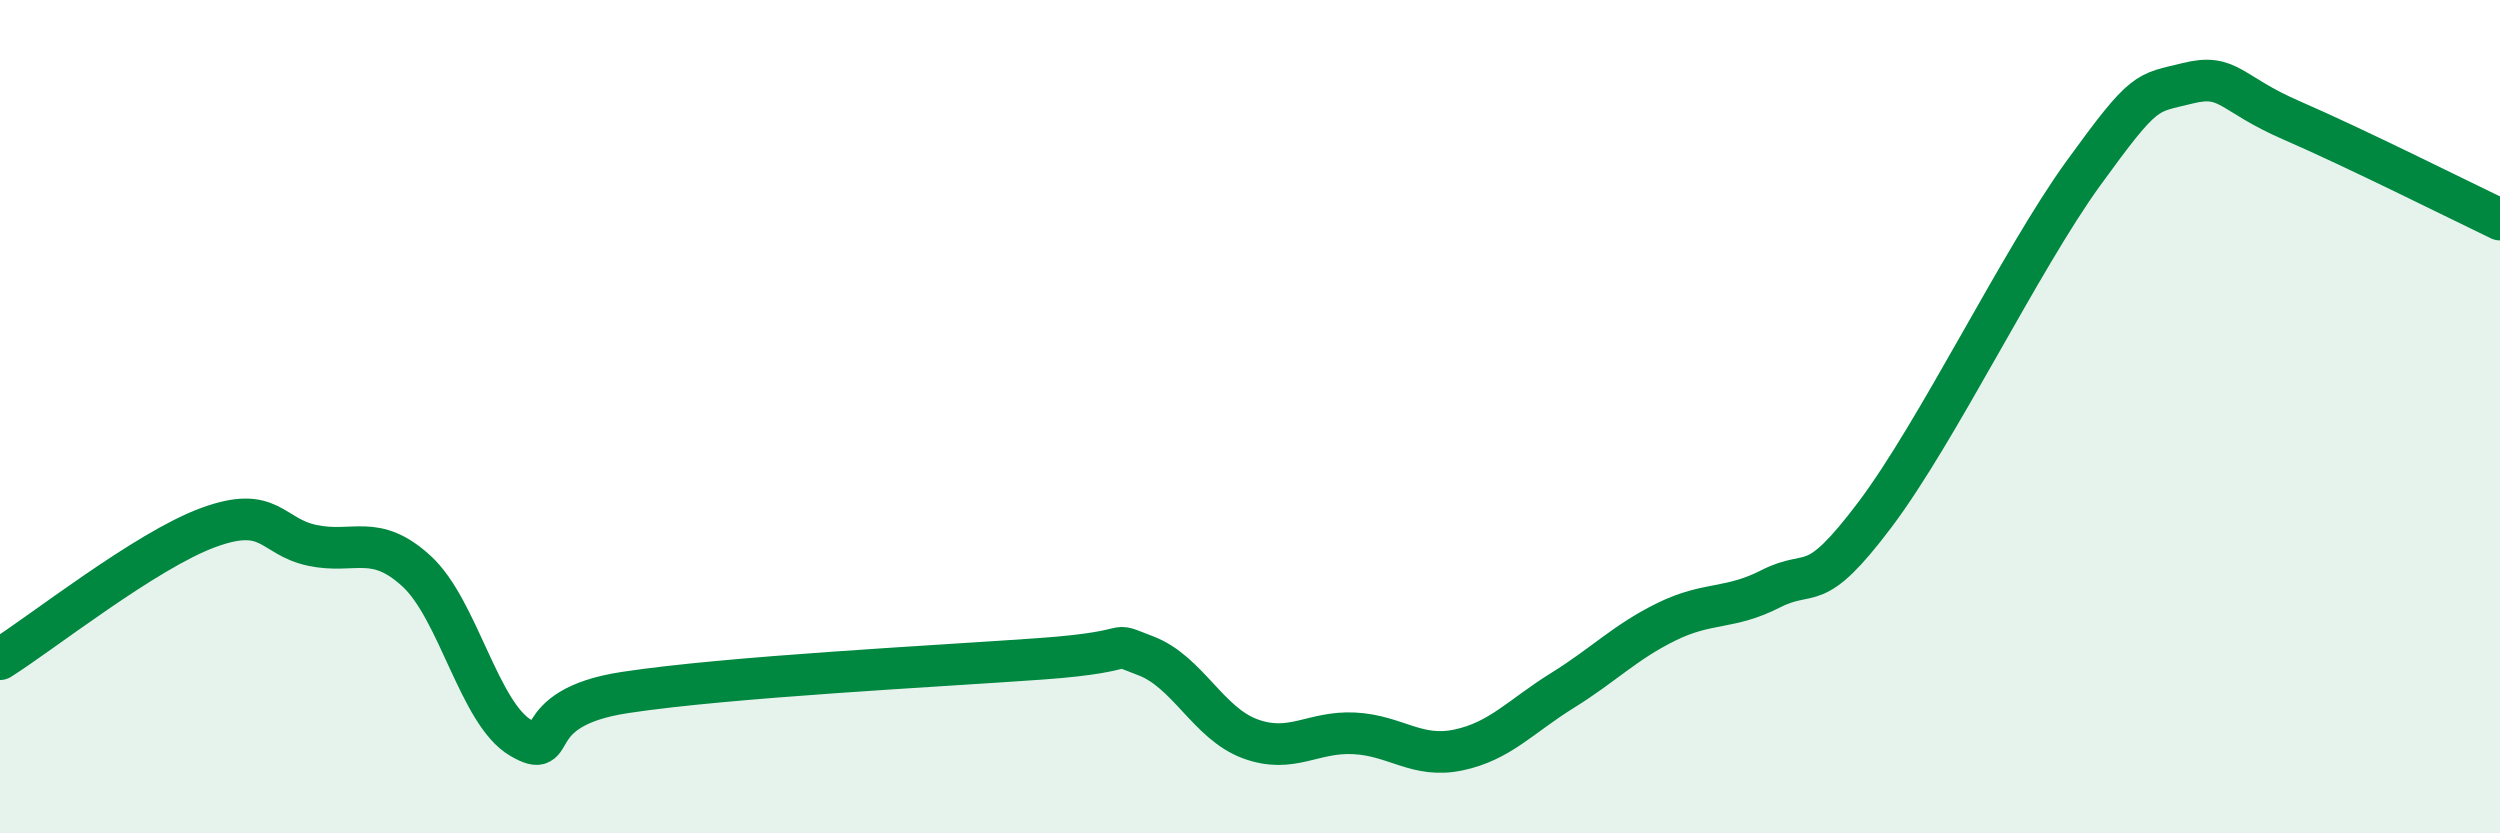
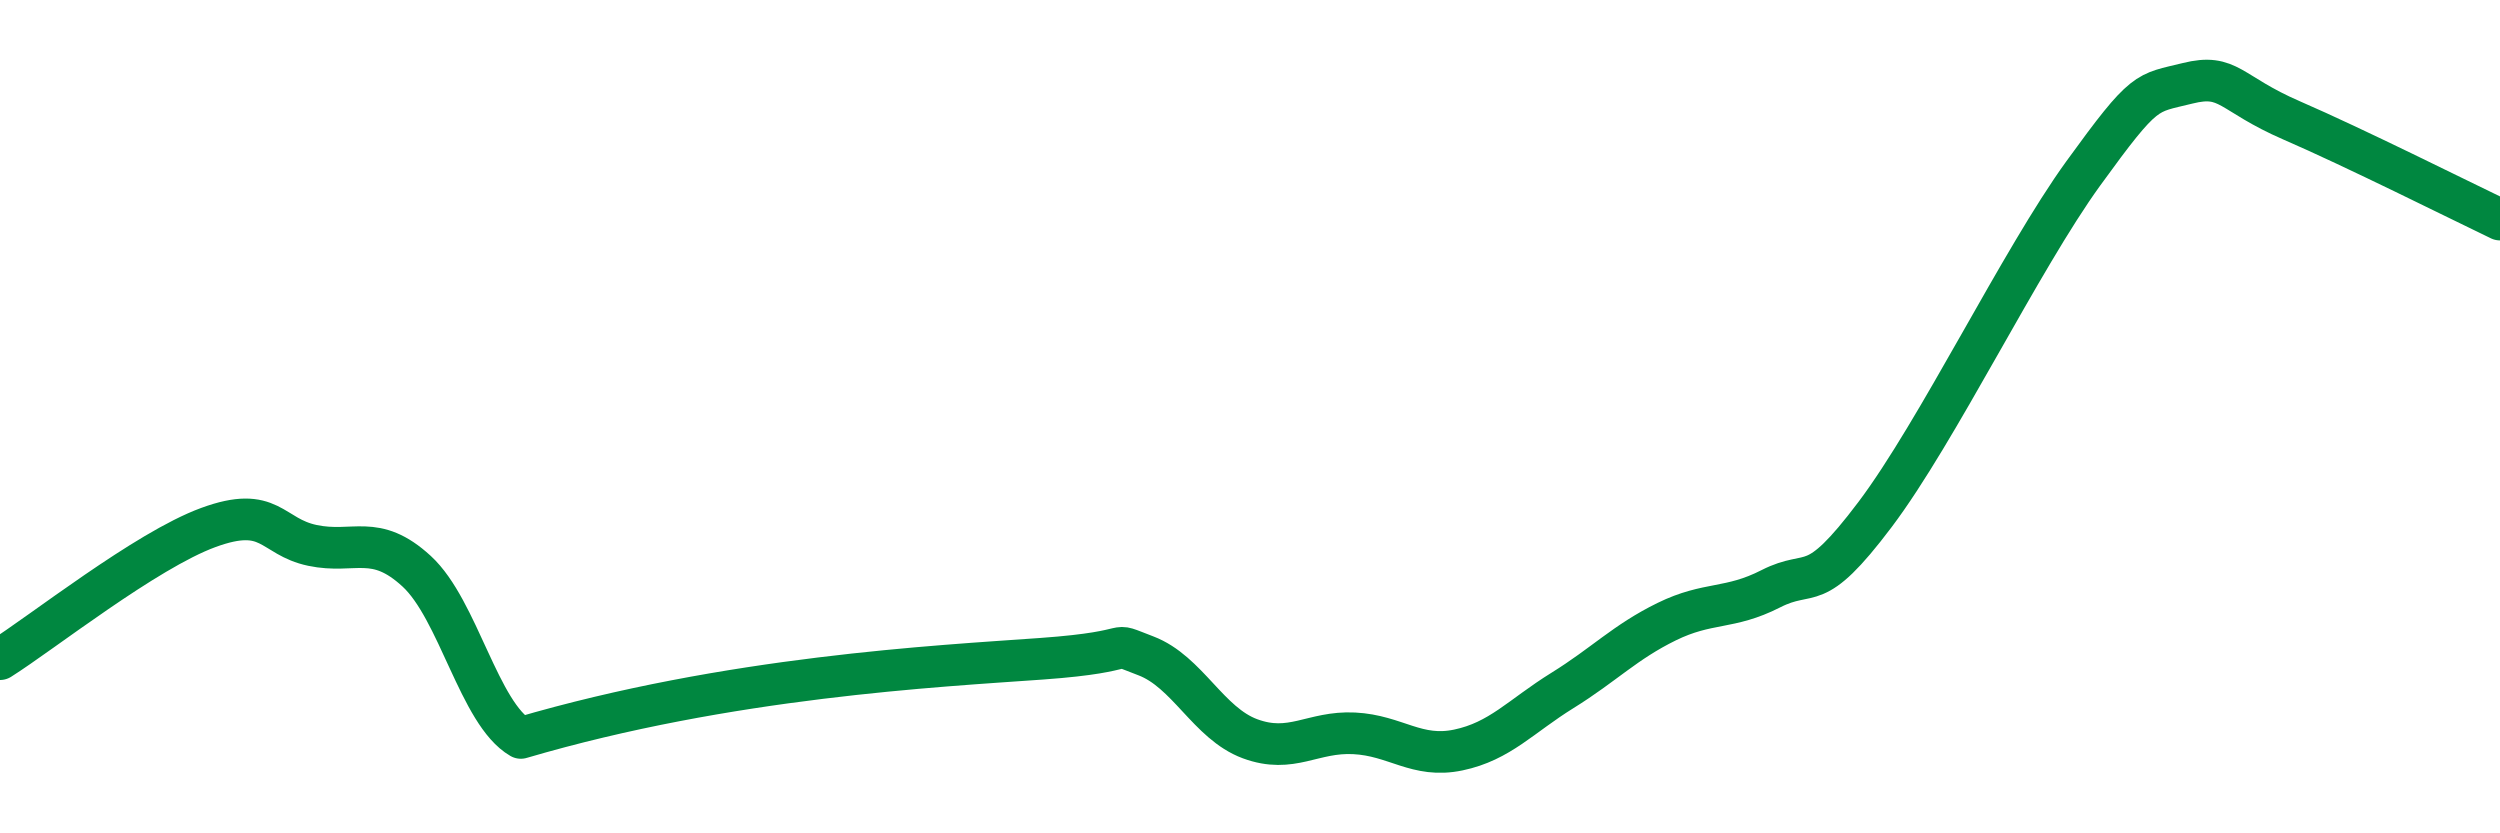
<svg xmlns="http://www.w3.org/2000/svg" width="60" height="20" viewBox="0 0 60 20">
-   <path d="M 0,15.82 C 1,15.19 3.5,13.21 5,12.66 C 6.5,12.11 6.5,12.88 7.5,13.09 C 8.5,13.3 9,12.79 10,13.71 C 11,14.63 11.5,17.13 12.5,17.71 C 13.5,18.29 12.5,17 15,16.62 C 17.5,16.24 22.5,15.99 25,15.81 C 27.5,15.63 26.5,15.36 27.5,15.74 C 28.5,16.12 29,17.36 30,17.73 C 31,18.1 31.5,17.55 32.5,17.6 C 33.5,17.65 34,18.21 35,18 C 36,17.79 36.5,17.19 37.5,16.57 C 38.5,15.95 39,15.41 40,14.92 C 41,14.43 41.5,14.64 42.5,14.13 C 43.5,13.62 43.5,14.34 45,12.35 C 46.5,10.36 48.5,6.23 50,4.16 C 51.5,2.09 51.5,2.25 52.5,2 C 53.5,1.75 53.5,2.24 55,2.89 C 56.5,3.54 59,4.79 60,5.27L60 20L0 20Z" fill="#008740" opacity="0.1" stroke-linecap="round" stroke-linejoin="round" />
-   <path d="M 0,15.82 C 1,15.19 3.5,13.21 5,12.66 C 6.5,12.11 6.5,12.88 7.5,13.09 C 8.5,13.3 9,12.79 10,13.71 C 11,14.63 11.5,17.13 12.5,17.71 C 13.5,18.29 12.5,17 15,16.62 C 17.5,16.24 22.5,15.99 25,15.81 C 27.5,15.63 26.5,15.36 27.5,15.74 C 28.5,16.12 29,17.36 30,17.73 C 31,18.1 31.5,17.55 32.5,17.6 C 33.5,17.65 34,18.21 35,18 C 36,17.79 36.5,17.19 37.5,16.57 C 38.5,15.95 39,15.41 40,14.92 C 41,14.43 41.5,14.64 42.5,14.13 C 43.5,13.62 43.5,14.34 45,12.35 C 46.5,10.36 48.5,6.23 50,4.16 C 51.5,2.09 51.5,2.25 52.5,2 C 53.5,1.75 53.5,2.24 55,2.89 C 56.5,3.54 59,4.79 60,5.27" stroke="#008740" stroke-width="1" fill="none" stroke-linecap="round" stroke-linejoin="round" />
+   <path d="M 0,15.82 C 1,15.19 3.5,13.21 5,12.66 C 6.5,12.11 6.5,12.88 7.5,13.09 C 8.5,13.3 9,12.79 10,13.71 C 11,14.63 11.5,17.13 12.5,17.71 C 17.5,16.24 22.5,15.99 25,15.81 C 27.5,15.63 26.5,15.36 27.5,15.74 C 28.5,16.12 29,17.36 30,17.73 C 31,18.1 31.5,17.55 32.5,17.6 C 33.5,17.65 34,18.21 35,18 C 36,17.79 36.5,17.19 37.5,16.57 C 38.5,15.95 39,15.41 40,14.92 C 41,14.43 41.5,14.64 42.5,14.13 C 43.5,13.62 43.5,14.34 45,12.35 C 46.5,10.36 48.5,6.23 50,4.16 C 51.5,2.09 51.5,2.25 52.5,2 C 53.5,1.75 53.5,2.24 55,2.89 C 56.5,3.54 59,4.79 60,5.27" stroke="#008740" stroke-width="1" fill="none" stroke-linecap="round" stroke-linejoin="round" />
</svg>